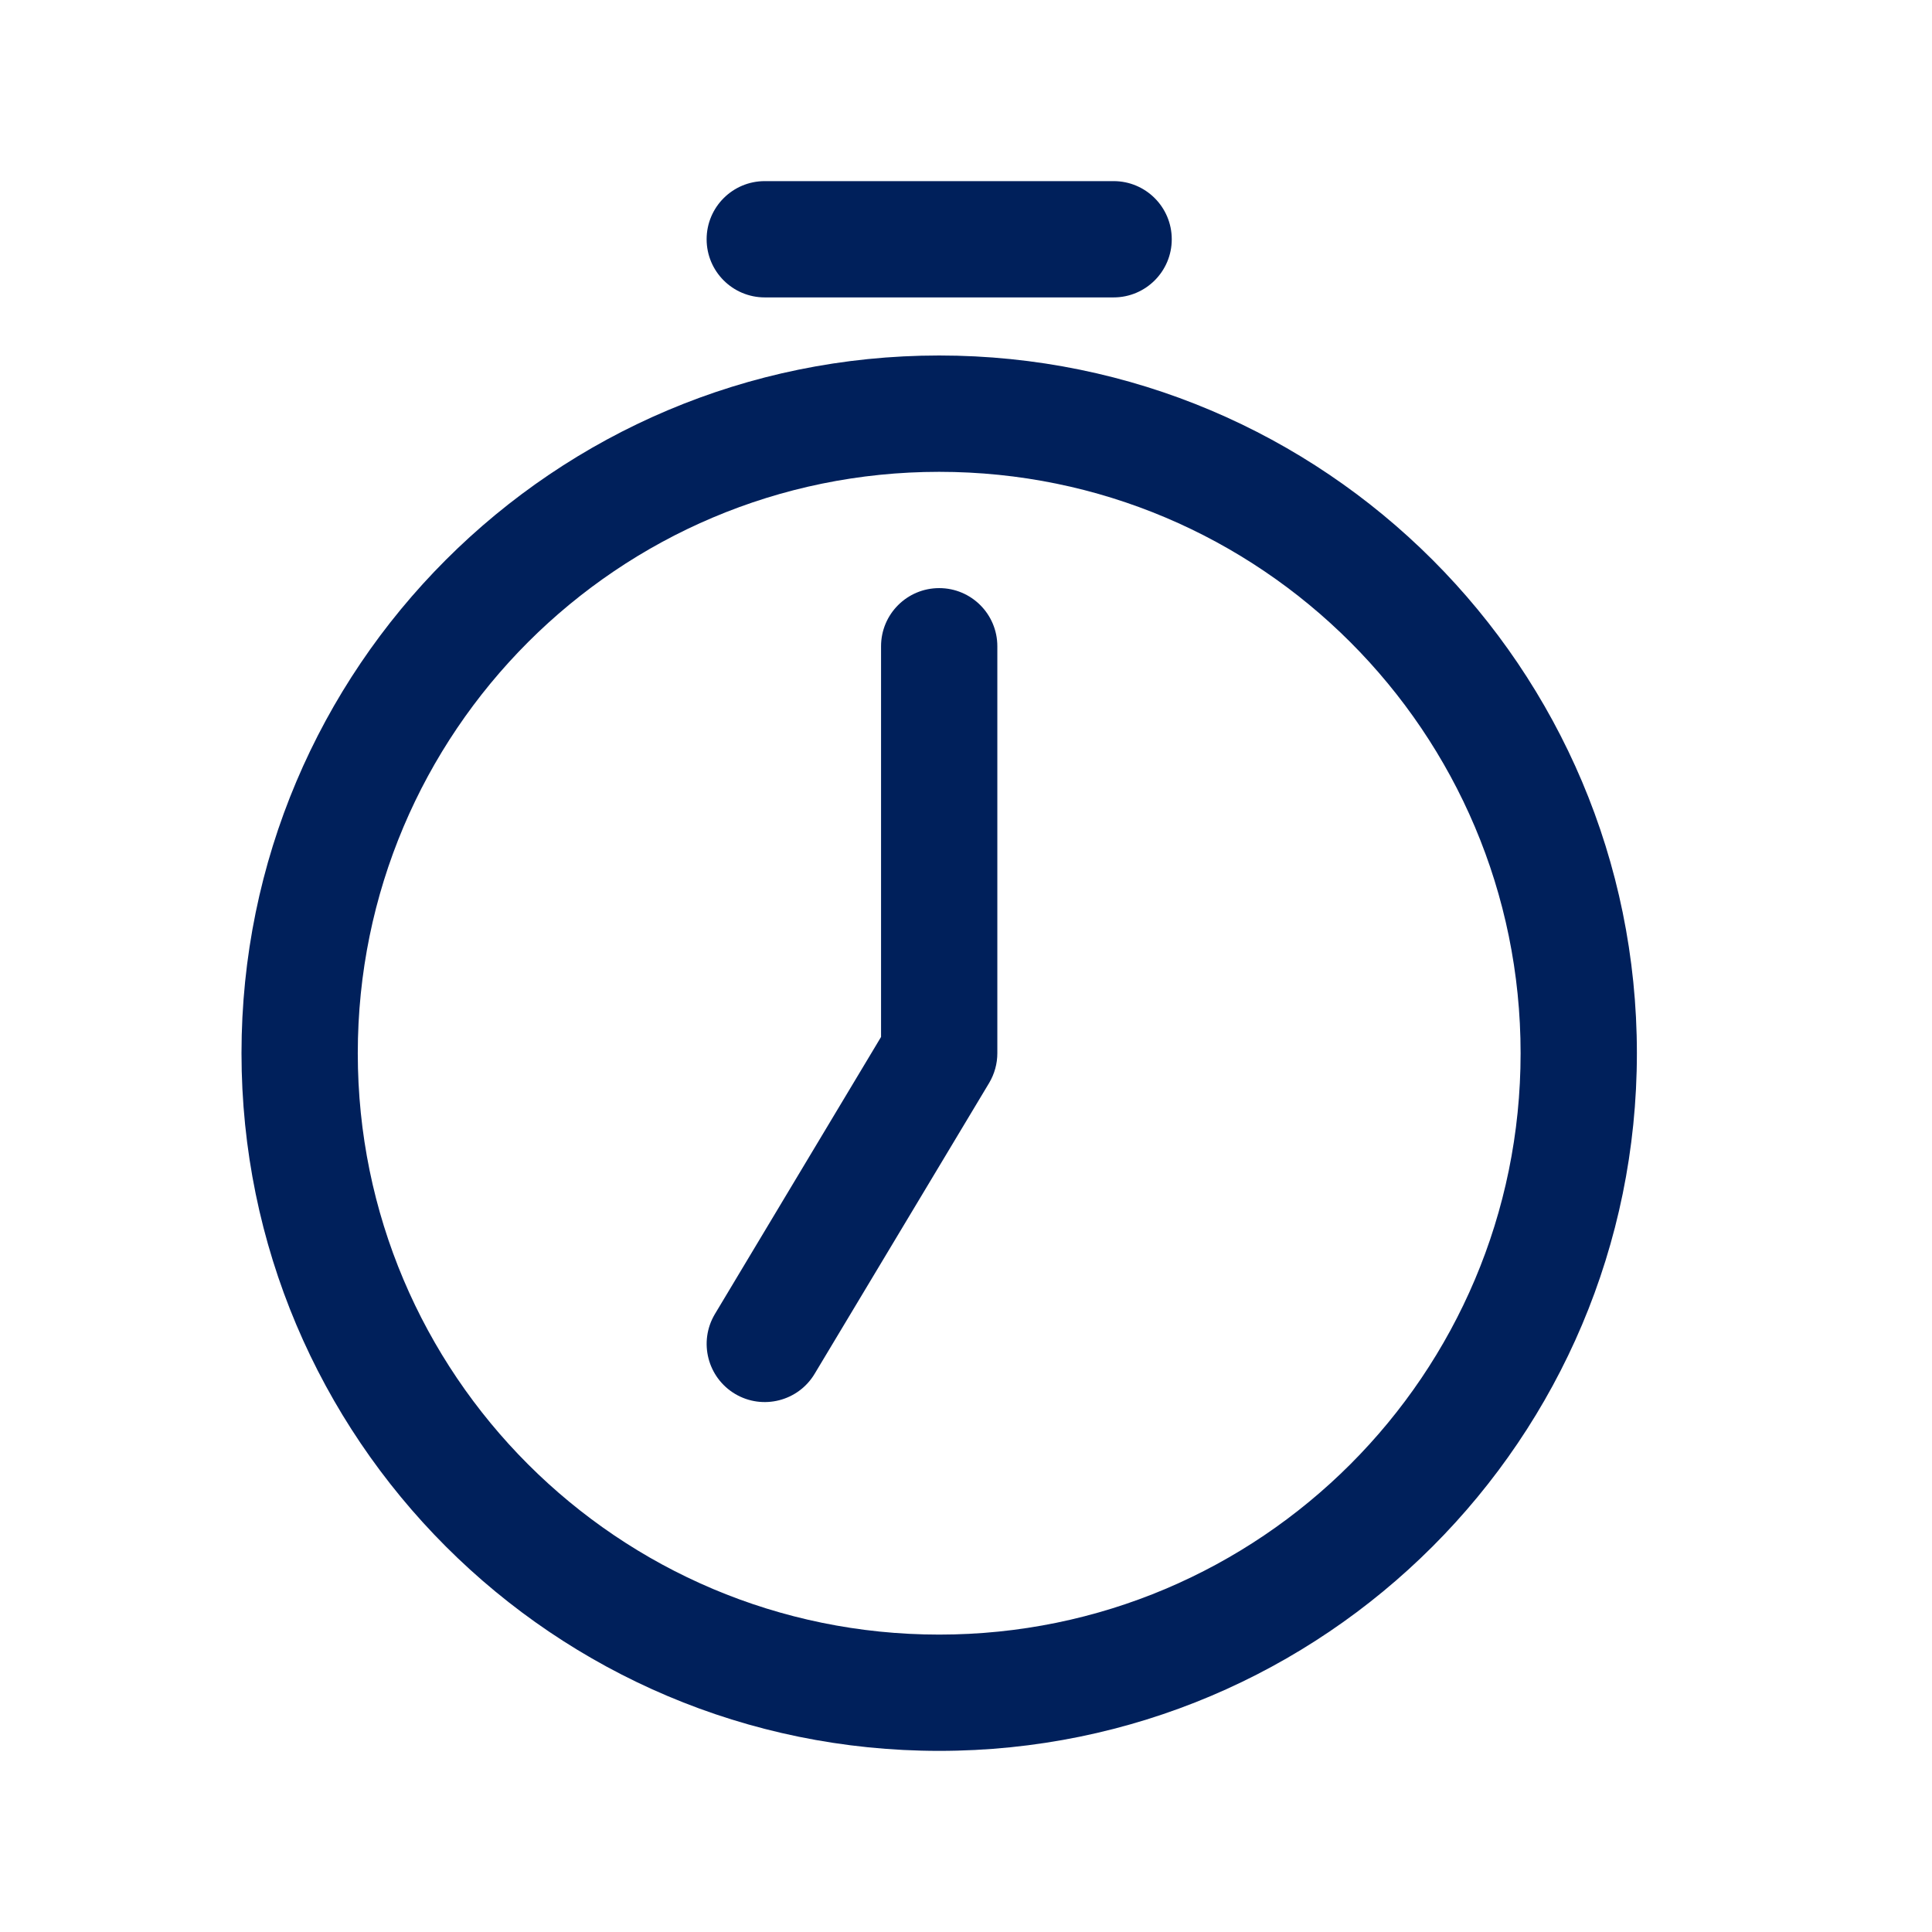
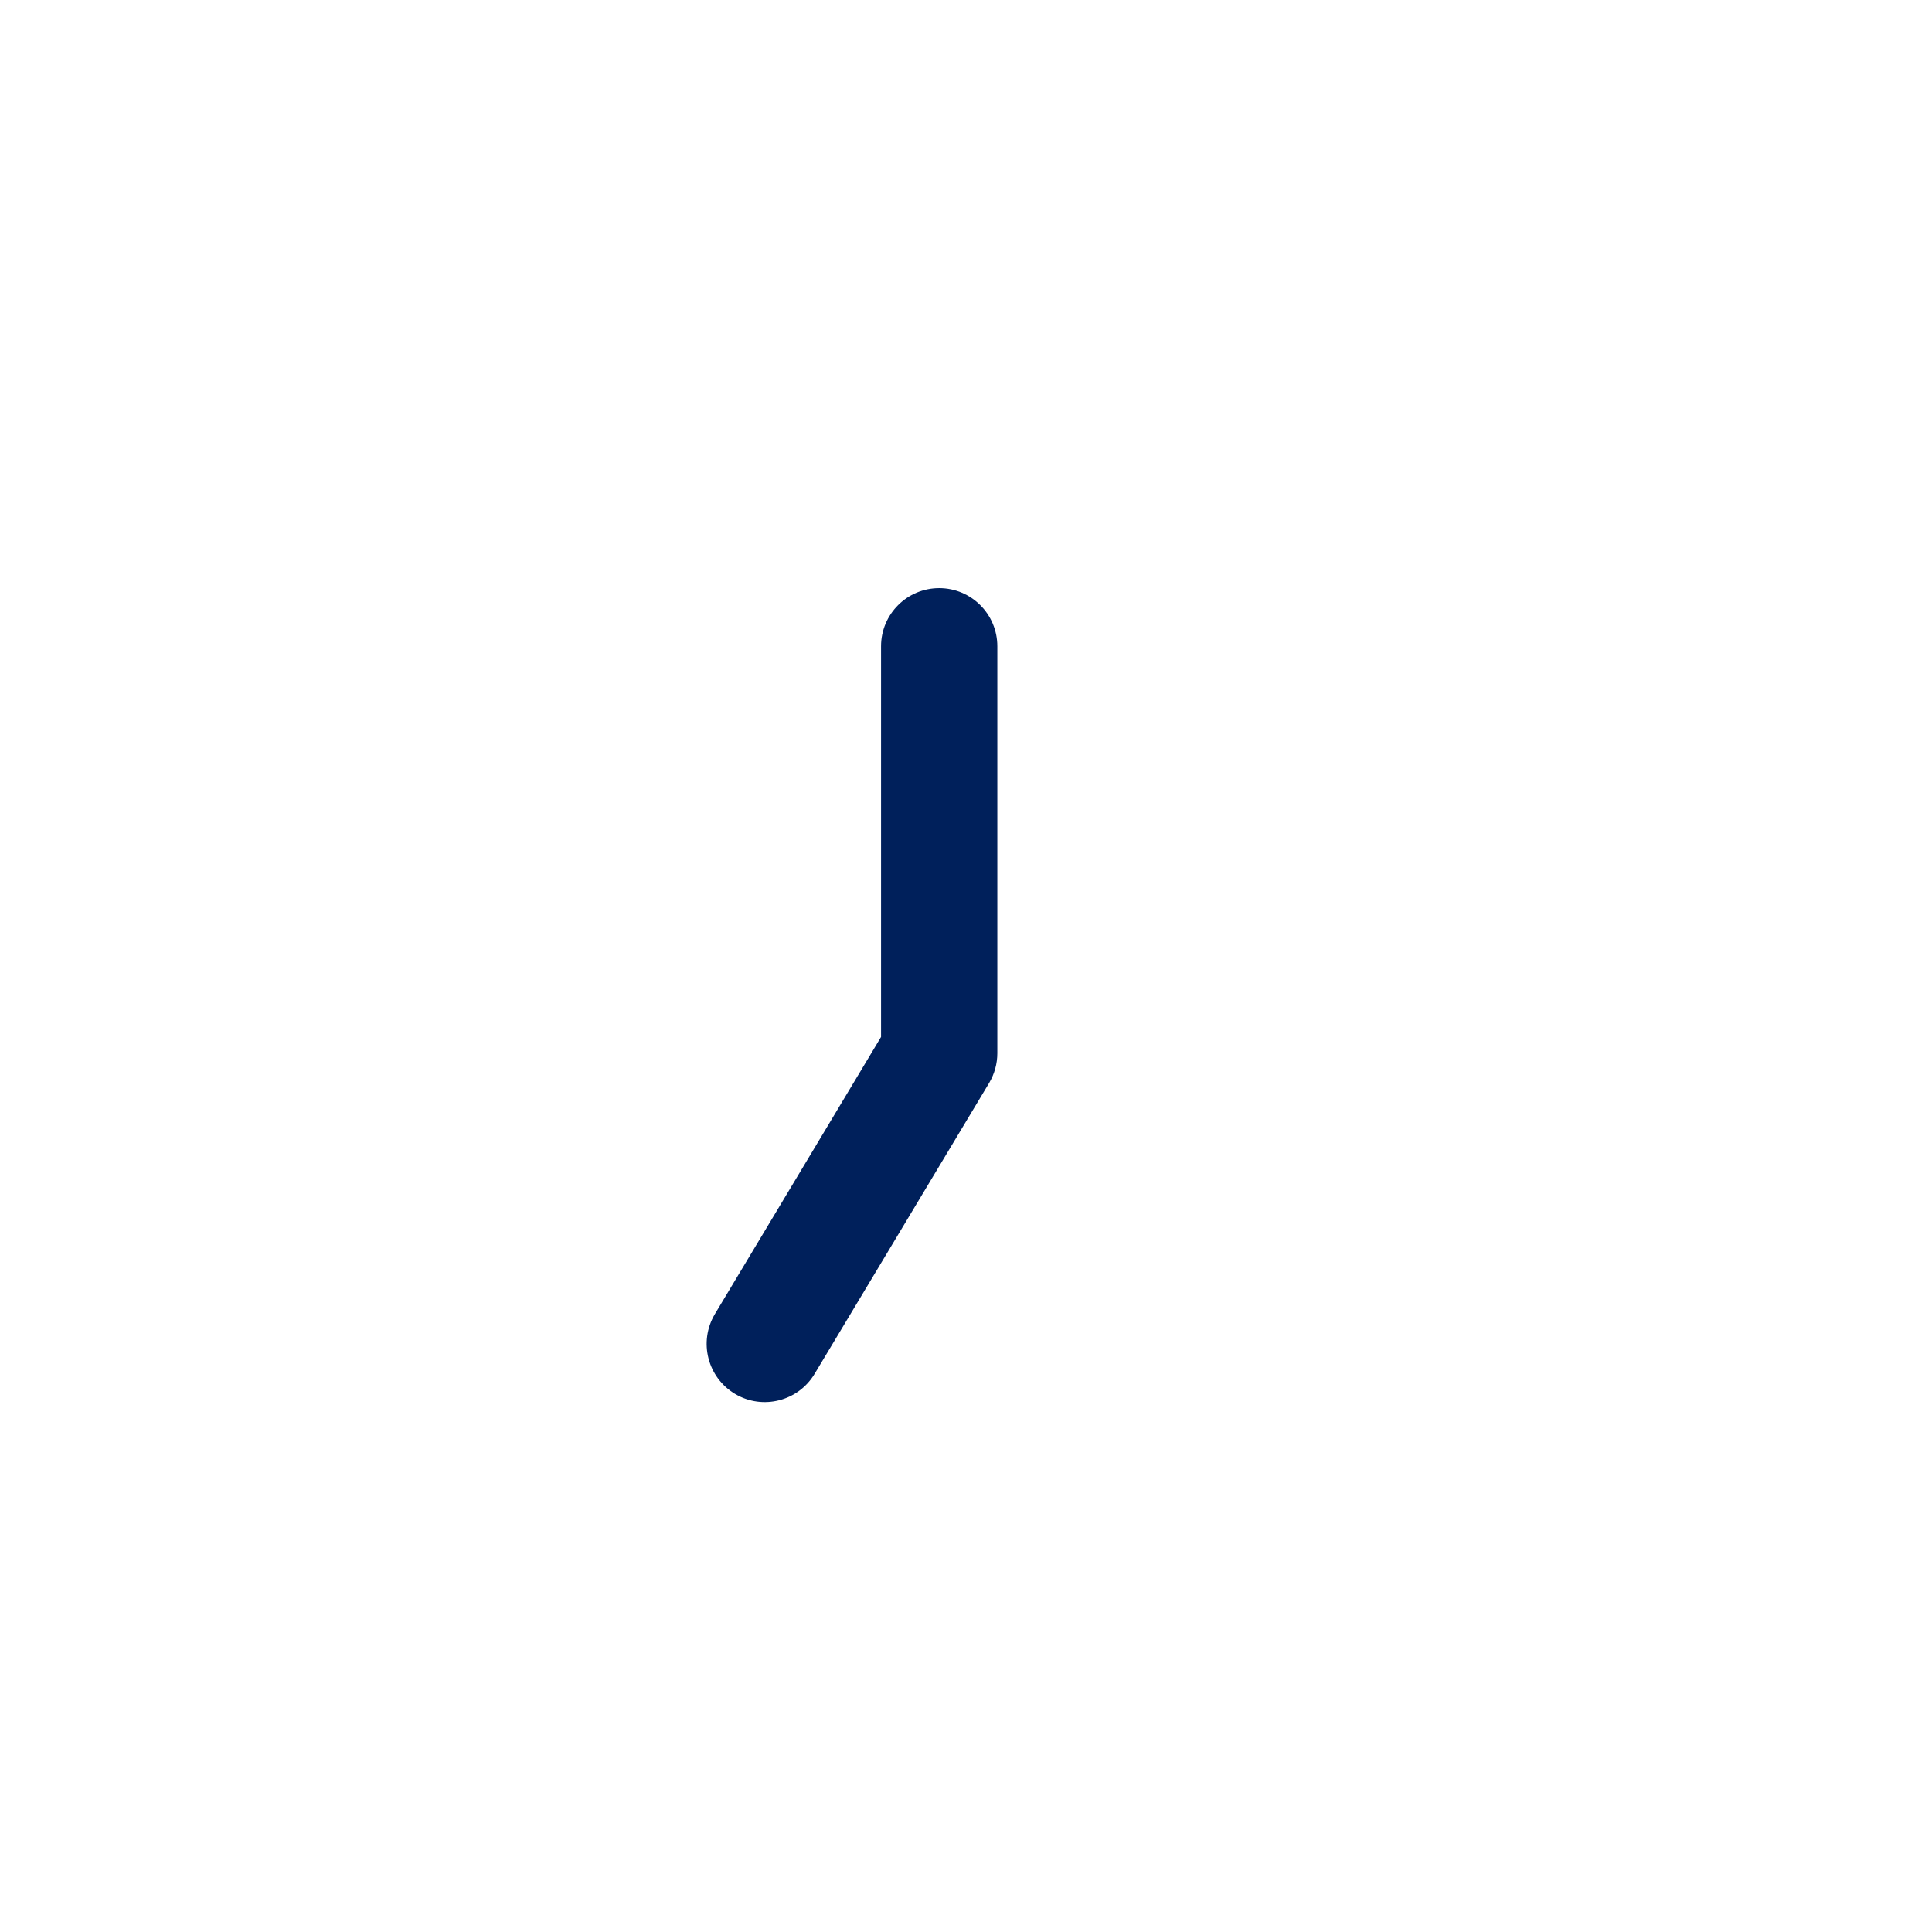
<svg xmlns="http://www.w3.org/2000/svg" width="32" height="32" viewBox="0 0 32 32" fill="none">
-   <path d="M15.556 29C9.174 29 4 23.826 4 17.444C4 11.062 9.174 5.888 15.556 5.888C21.938 5.888 27.112 11.062 27.112 17.444C27.112 23.826 21.938 29 15.556 29V29ZM15.556 7.815C10.238 7.815 5.926 12.126 5.926 17.445C5.926 22.763 10.237 27.074 15.556 27.074C20.874 27.074 25.186 22.763 25.186 17.445C25.186 12.126 20.874 7.815 15.556 7.815V7.815Z" fill="#00205B" />
-   <path d="M18.445 4.926H12.667C12.135 4.926 11.704 4.495 11.704 3.963C11.704 3.431 12.135 3 12.667 3H18.445C18.977 3 19.408 3.431 19.408 3.963C19.408 4.495 18.976 4.926 18.445 4.926H18.445Z" fill="#00205B" />
  <path d="M13.495 22.751L16.384 17.936C16.472 17.787 16.519 17.618 16.519 17.445V10.704C16.519 10.172 16.088 9.741 15.556 9.741C15.024 9.741 14.593 10.172 14.593 10.704V17.175L11.839 21.768C11.568 22.226 11.719 22.816 12.176 23.088C12.633 23.359 13.224 23.208 13.495 22.751L13.495 22.751Z" fill="#00205B" />
</svg>